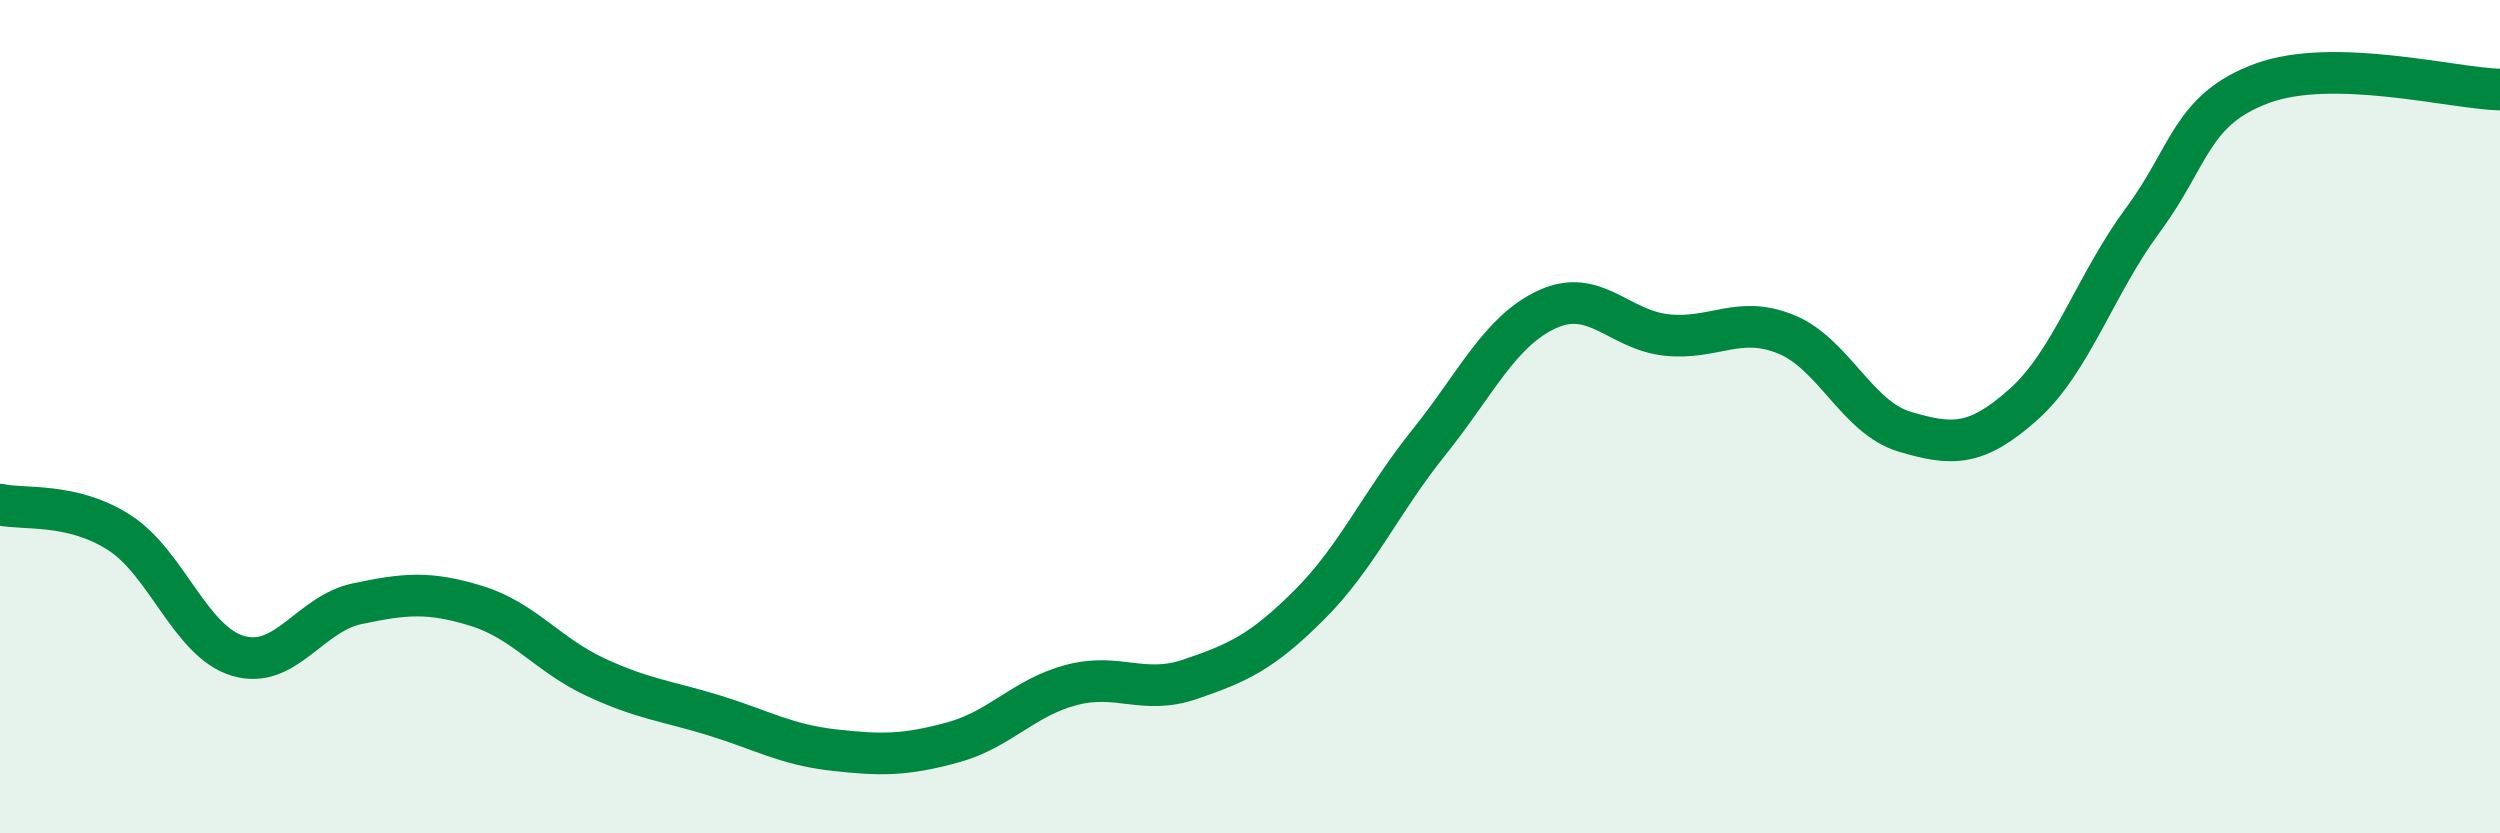
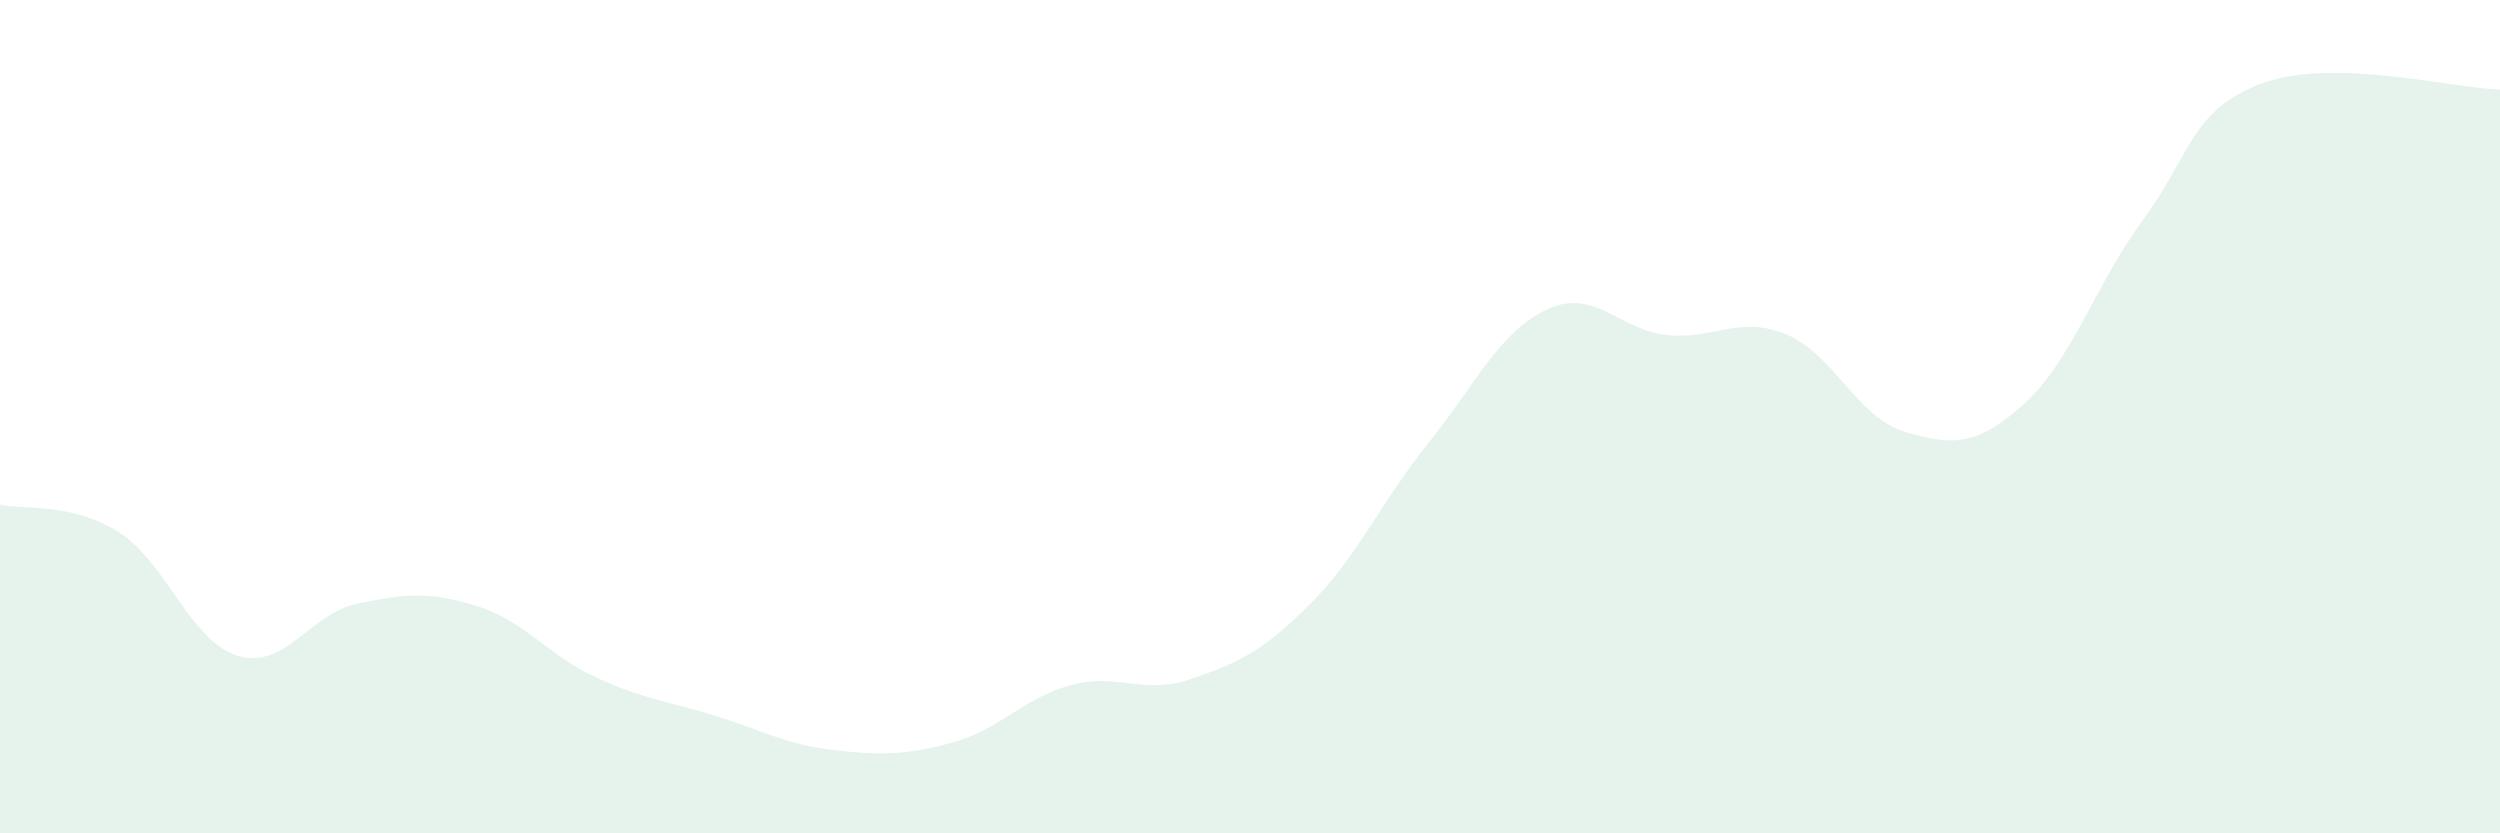
<svg xmlns="http://www.w3.org/2000/svg" width="60" height="20" viewBox="0 0 60 20">
  <path d="M 0,12.11 C 0.57,12.24 1.72,12.05 2.86,12.78 C 4,13.51 4.57,15.4 5.71,15.74 C 6.85,16.08 7.43,14.73 8.57,14.49 C 9.71,14.25 10.29,14.19 11.43,14.54 C 12.57,14.89 13.15,15.72 14.29,16.25 C 15.43,16.78 16,16.82 17.14,17.17 C 18.28,17.52 18.86,17.87 20,18 C 21.14,18.13 21.72,18.13 22.86,17.82 C 24,17.51 24.57,16.74 25.71,16.44 C 26.85,16.14 27.43,16.69 28.57,16.3 C 29.71,15.91 30.29,15.65 31.43,14.51 C 32.57,13.37 33.15,12.04 34.29,10.62 C 35.43,9.2 36,7.94 37.14,7.42 C 38.28,6.9 38.86,7.92 40,8.04 C 41.14,8.16 41.72,7.56 42.86,8.02 C 44,8.48 44.57,10.02 45.71,10.36 C 46.85,10.7 47.43,10.72 48.57,9.7 C 49.71,8.68 50.29,6.82 51.43,5.28 C 52.57,3.74 52.58,2.63 54.29,2 C 56,1.37 58.86,2.12 60,2.15L60 20L0 20Z" fill="#008740" opacity="0.1" stroke-linecap="round" stroke-linejoin="round" />
-   <path d="M 0,12.11 C 0.57,12.24 1.72,12.05 2.86,12.78 C 4,13.51 4.57,15.4 5.71,15.74 C 6.85,16.08 7.43,14.73 8.57,14.49 C 9.71,14.25 10.29,14.19 11.43,14.54 C 12.57,14.89 13.15,15.72 14.29,16.25 C 15.43,16.78 16,16.82 17.14,17.17 C 18.28,17.52 18.86,17.87 20,18 C 21.14,18.13 21.72,18.13 22.86,17.82 C 24,17.51 24.57,16.74 25.71,16.44 C 26.85,16.14 27.43,16.69 28.57,16.3 C 29.71,15.91 30.29,15.65 31.43,14.51 C 32.57,13.37 33.15,12.04 34.29,10.62 C 35.43,9.2 36,7.94 37.14,7.42 C 38.28,6.9 38.86,7.92 40,8.04 C 41.14,8.16 41.72,7.56 42.86,8.02 C 44,8.48 44.57,10.02 45.71,10.36 C 46.85,10.7 47.43,10.72 48.57,9.7 C 49.71,8.68 50.29,6.82 51.43,5.28 C 52.57,3.74 52.58,2.63 54.29,2 C 56,1.37 58.86,2.12 60,2.15" stroke="#008740" stroke-width="1" fill="none" stroke-linecap="round" stroke-linejoin="round" />
</svg>